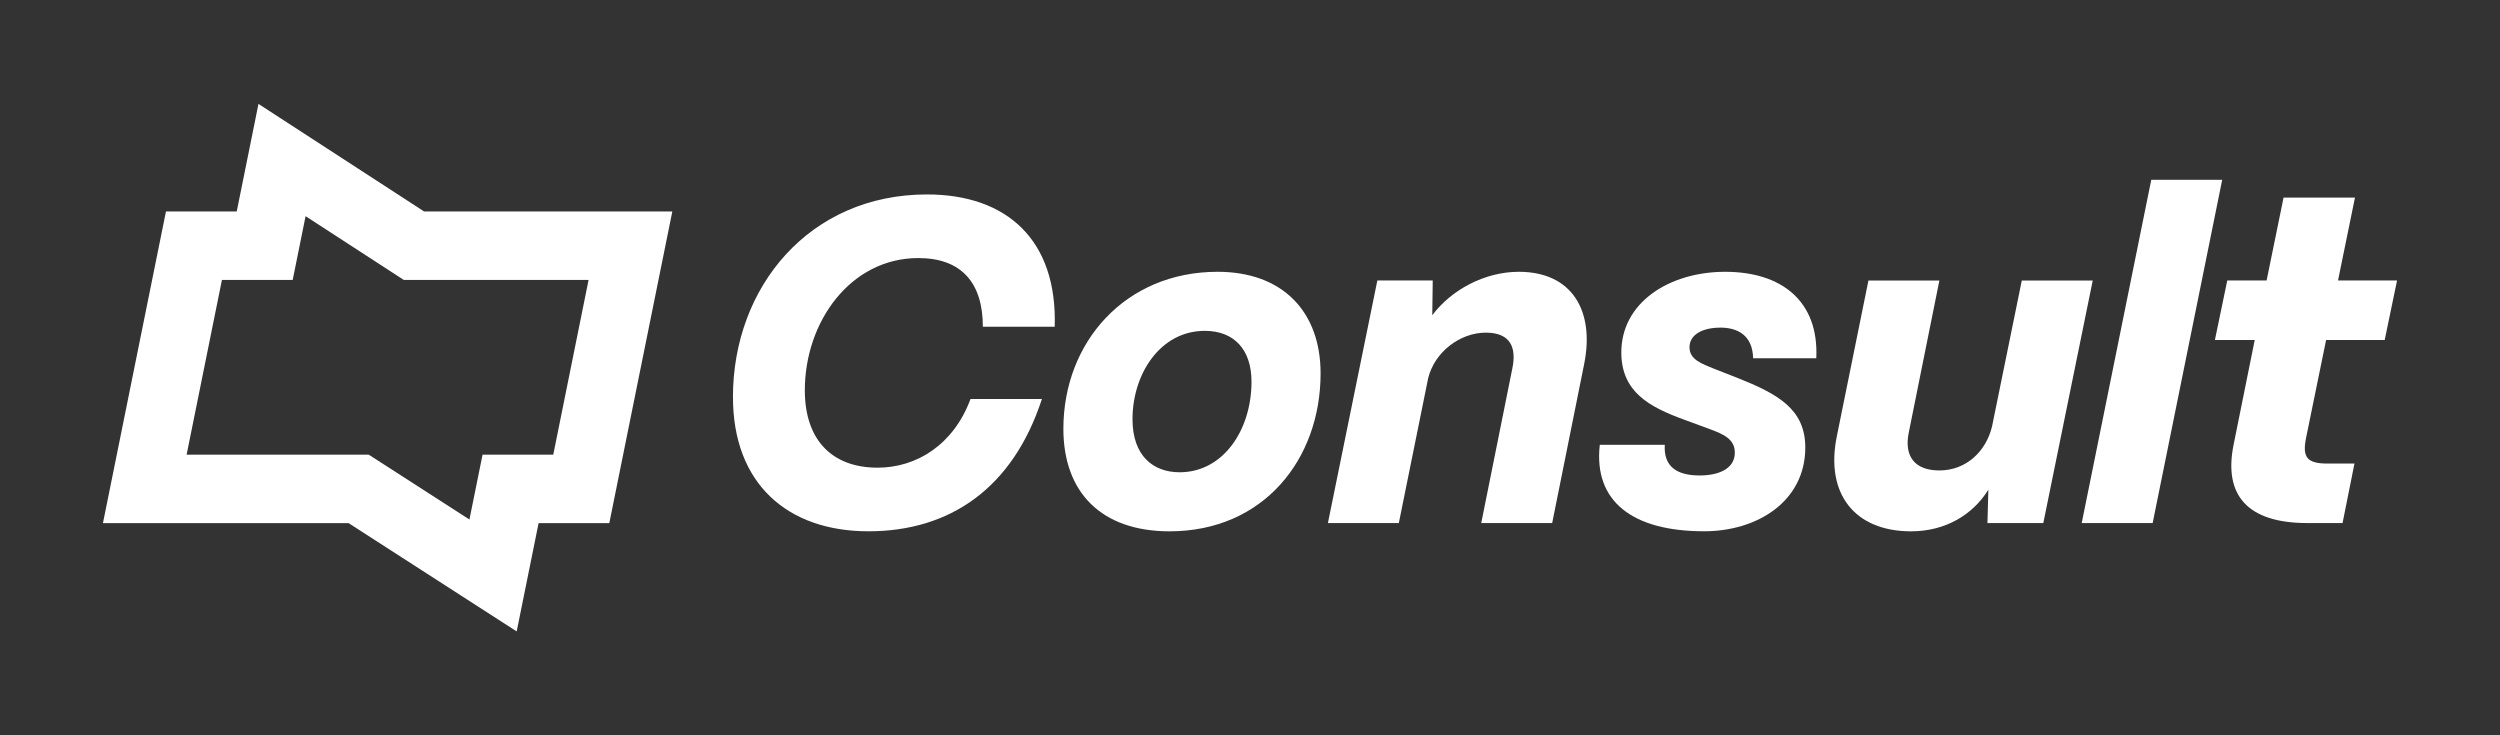
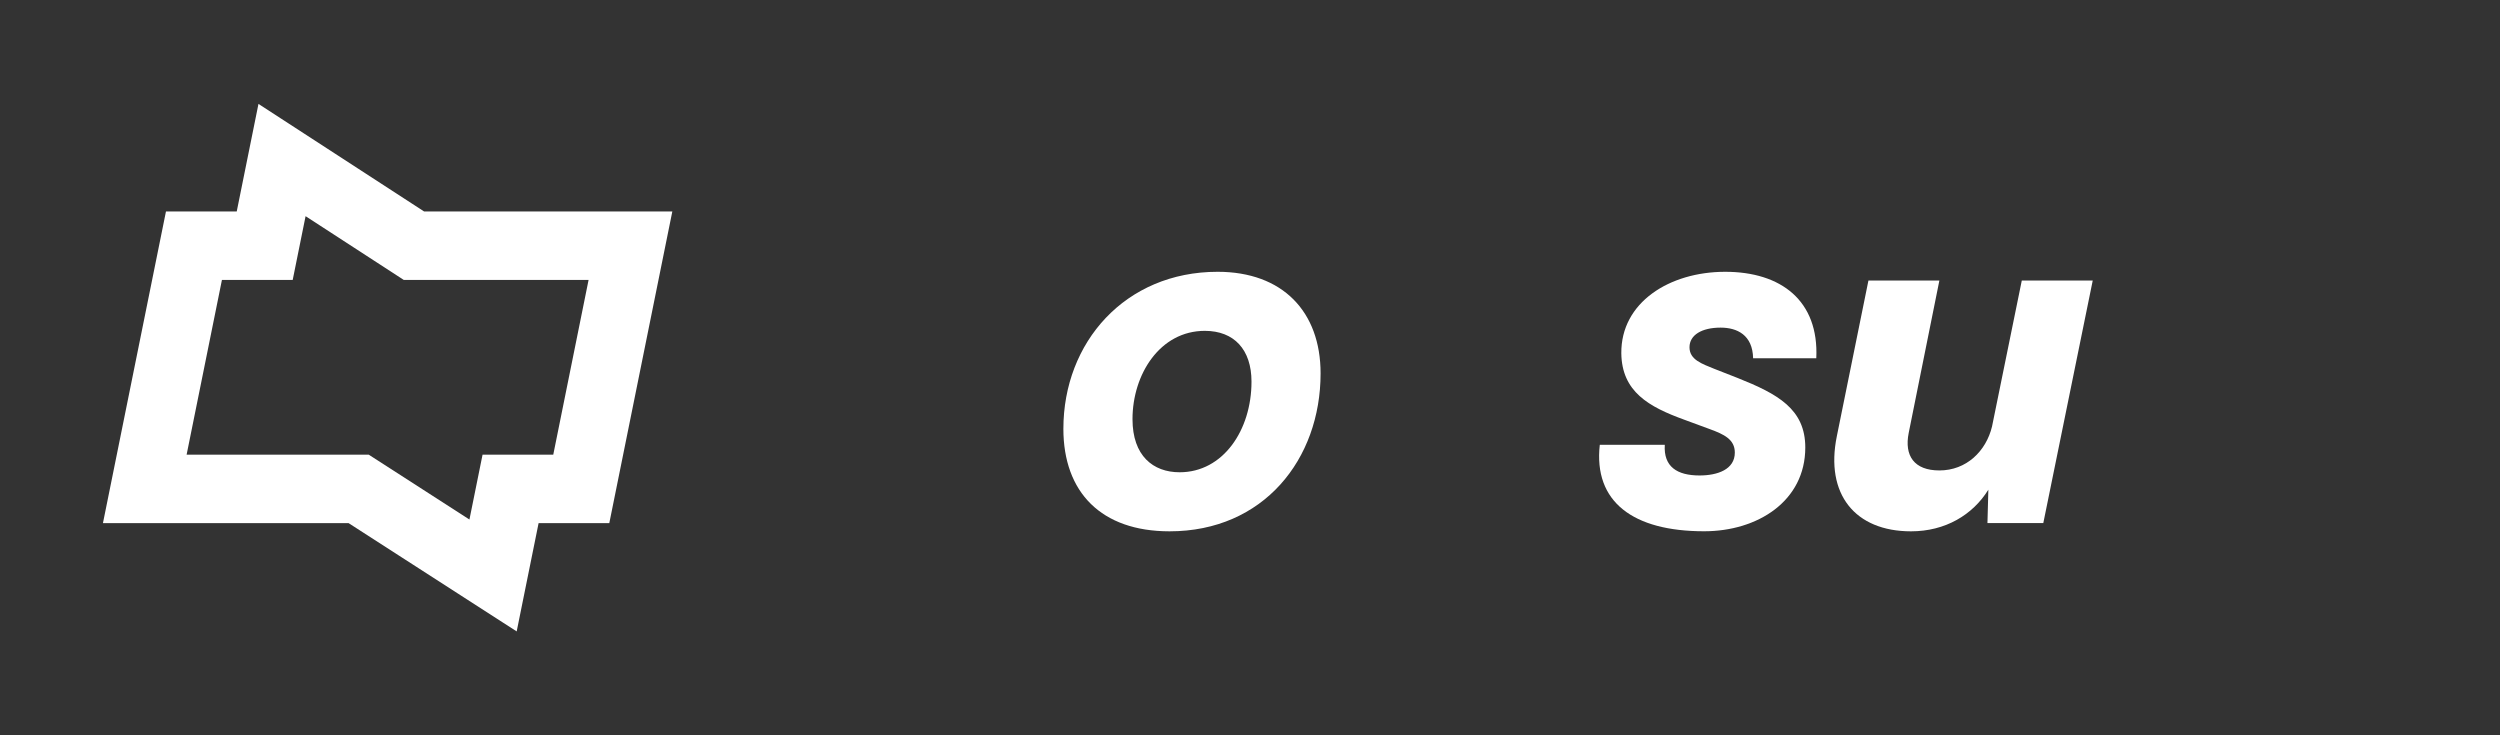
<svg xmlns="http://www.w3.org/2000/svg" id="Layer_1" data-name="Layer 1" viewBox="0 0 850 250">
  <rect x="0" y="0" width="850" height="250" fill="#333333" stroke="none" />
  <defs>
    <style>
      .cls-1 {
        fill: #fff;
      }
    </style>
  </defs>
  <path class="cls-1" d="M175.67,214.68l-57.14-36.81H35l21.43-105.98h24.06l7.39-36.56,56.3,36.56h84.41l-21.43,105.98h-24.04l-7.45,36.81Zm-112.21-60.09h61.92l34.23,22.05,4.46-22.05h24.04l12.01-59.42h-62.85l-33.37-21.67-4.38,21.67h-24.06l-12.01,59.42Z" />
  <g>
-     <path class="cls-1" d="M249.2,135.05c0-37.5,25.99-68.94,65.98-68.94,27.23,0,44.35,15.56,43.42,44.97h-24.43c0-14.94-7.31-23.34-21.94-23.34-23.03,0-38.59,21.63-38.59,44.97,0,16.81,9.18,26.3,24.74,26.3,13.23,0,25.83-7.78,31.59-23.34h24.28c-9.96,30.5-31.44,44.97-58.98,44.97s-46.06-16.18-46.06-45.6Z" />
    <path class="cls-1" d="M361.55,145.79c0-29.41,21.01-53.38,52.44-53.38,22.1,0,35.01,13.54,35.01,34.55,0,29.26-19.45,53.69-51.35,53.69-23.19,0-36.1-13.23-36.1-34.86Zm63.96-16.03c0-10.89-5.91-17.27-15.87-17.27-15.25,0-24.59,14.78-24.59,30.03,0,12.45,7,18.05,16.03,18.05,14.78,0,24.43-14.32,24.43-30.81Z" />
-     <path class="cls-1" d="M451.49,177.84l16.81-82.48h18.83l-.16,11.83c6.38-8.56,17.74-14.78,29.41-14.78,18.21,0,25.83,13.38,22.25,31.28l-10.89,54.15h-24.12l10.58-52.6c1.4-6.69-.31-12.14-9.03-12.14s-17.43,6.54-19.61,15.56l-9.96,49.18h-24.12Z" />
    <path class="cls-1" d="M543.93,151.23h22.1c-.47,7.47,4.2,10.43,11.83,10.43,6.07,0,11.98-2.02,11.98-7.78,0-4.51-3.74-6.22-8.4-7.94l-8.87-3.27c-11.98-4.36-21.16-9.49-21.32-22.56-.16-17.27,16.34-27.7,35.32-27.7s31.9,9.8,30.97,29.41h-21.48c-.16-7.94-5.45-10.43-11.05-10.43-6.38,0-10.58,2.49-10.58,6.69s4.2,5.6,8.4,7.31l7.94,3.11c13.69,5.45,23.03,10.58,23.03,23.65,0,18.21-16.18,28.48-34.39,28.48-24.12,0-37.66-9.96-35.48-29.41Z" />
    <path class="cls-1" d="M624.53,148.28l10.74-52.91h24.12l-10.43,51.82c-1.56,7.78,1.87,12.76,10.43,12.76,9.18,0,15.87-6.54,17.9-14.94l10.12-49.64h24.12l-16.81,82.48h-18.99l.31-11.36c-5.29,8.56-14.63,14.16-26.3,14.16-18.99,0-29.26-12.61-25.21-32.37Z" />
-     <path class="cls-1" d="M707.78,177.84l23.65-116.71h24.12l-23.65,116.71h-24.12Z" />
-     <path class="cls-1" d="M784.5,177.84c-20.23,0-28.63-9.34-25.05-26.77l7.16-35.48h-13.54l4.2-20.23h13.38l5.76-28.17h24.28l-5.76,28.17h20.07l-4.2,20.23h-19.92l-6.85,33.46c-1.25,6.38,.31,8.56,7.31,8.56h9.18l-4.05,20.23h-11.98Z" />
  </g>
</svg>